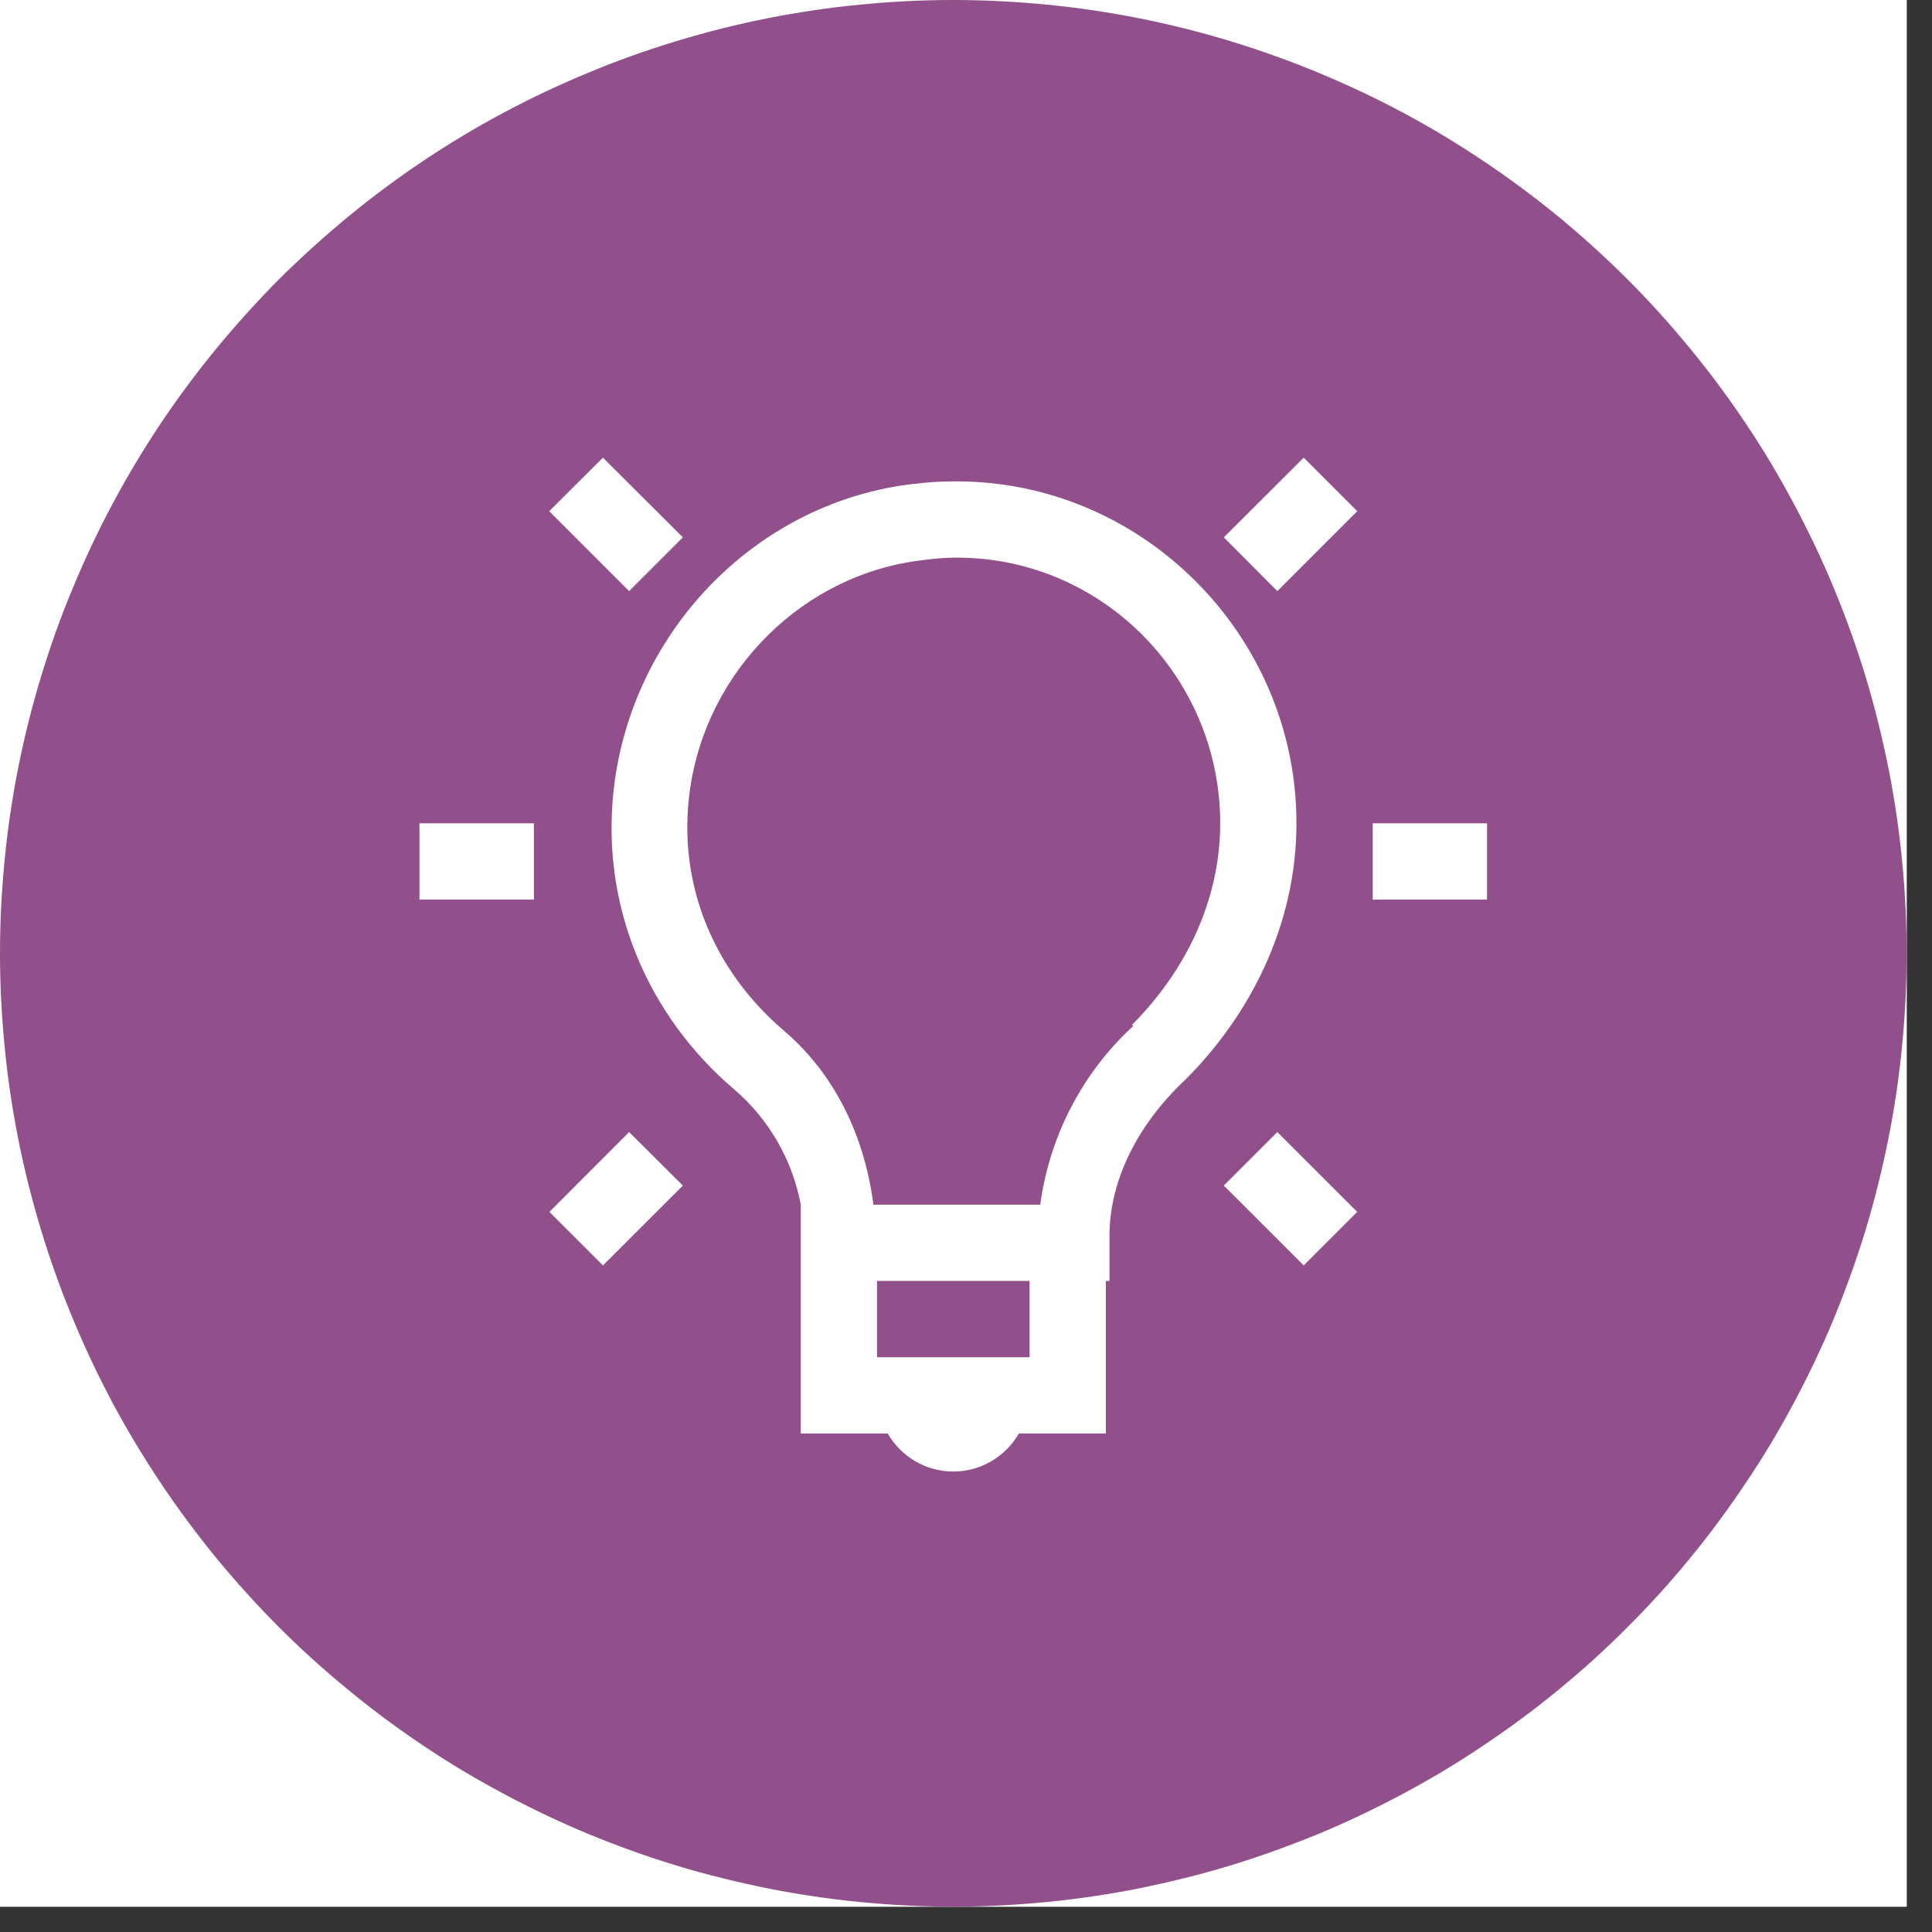
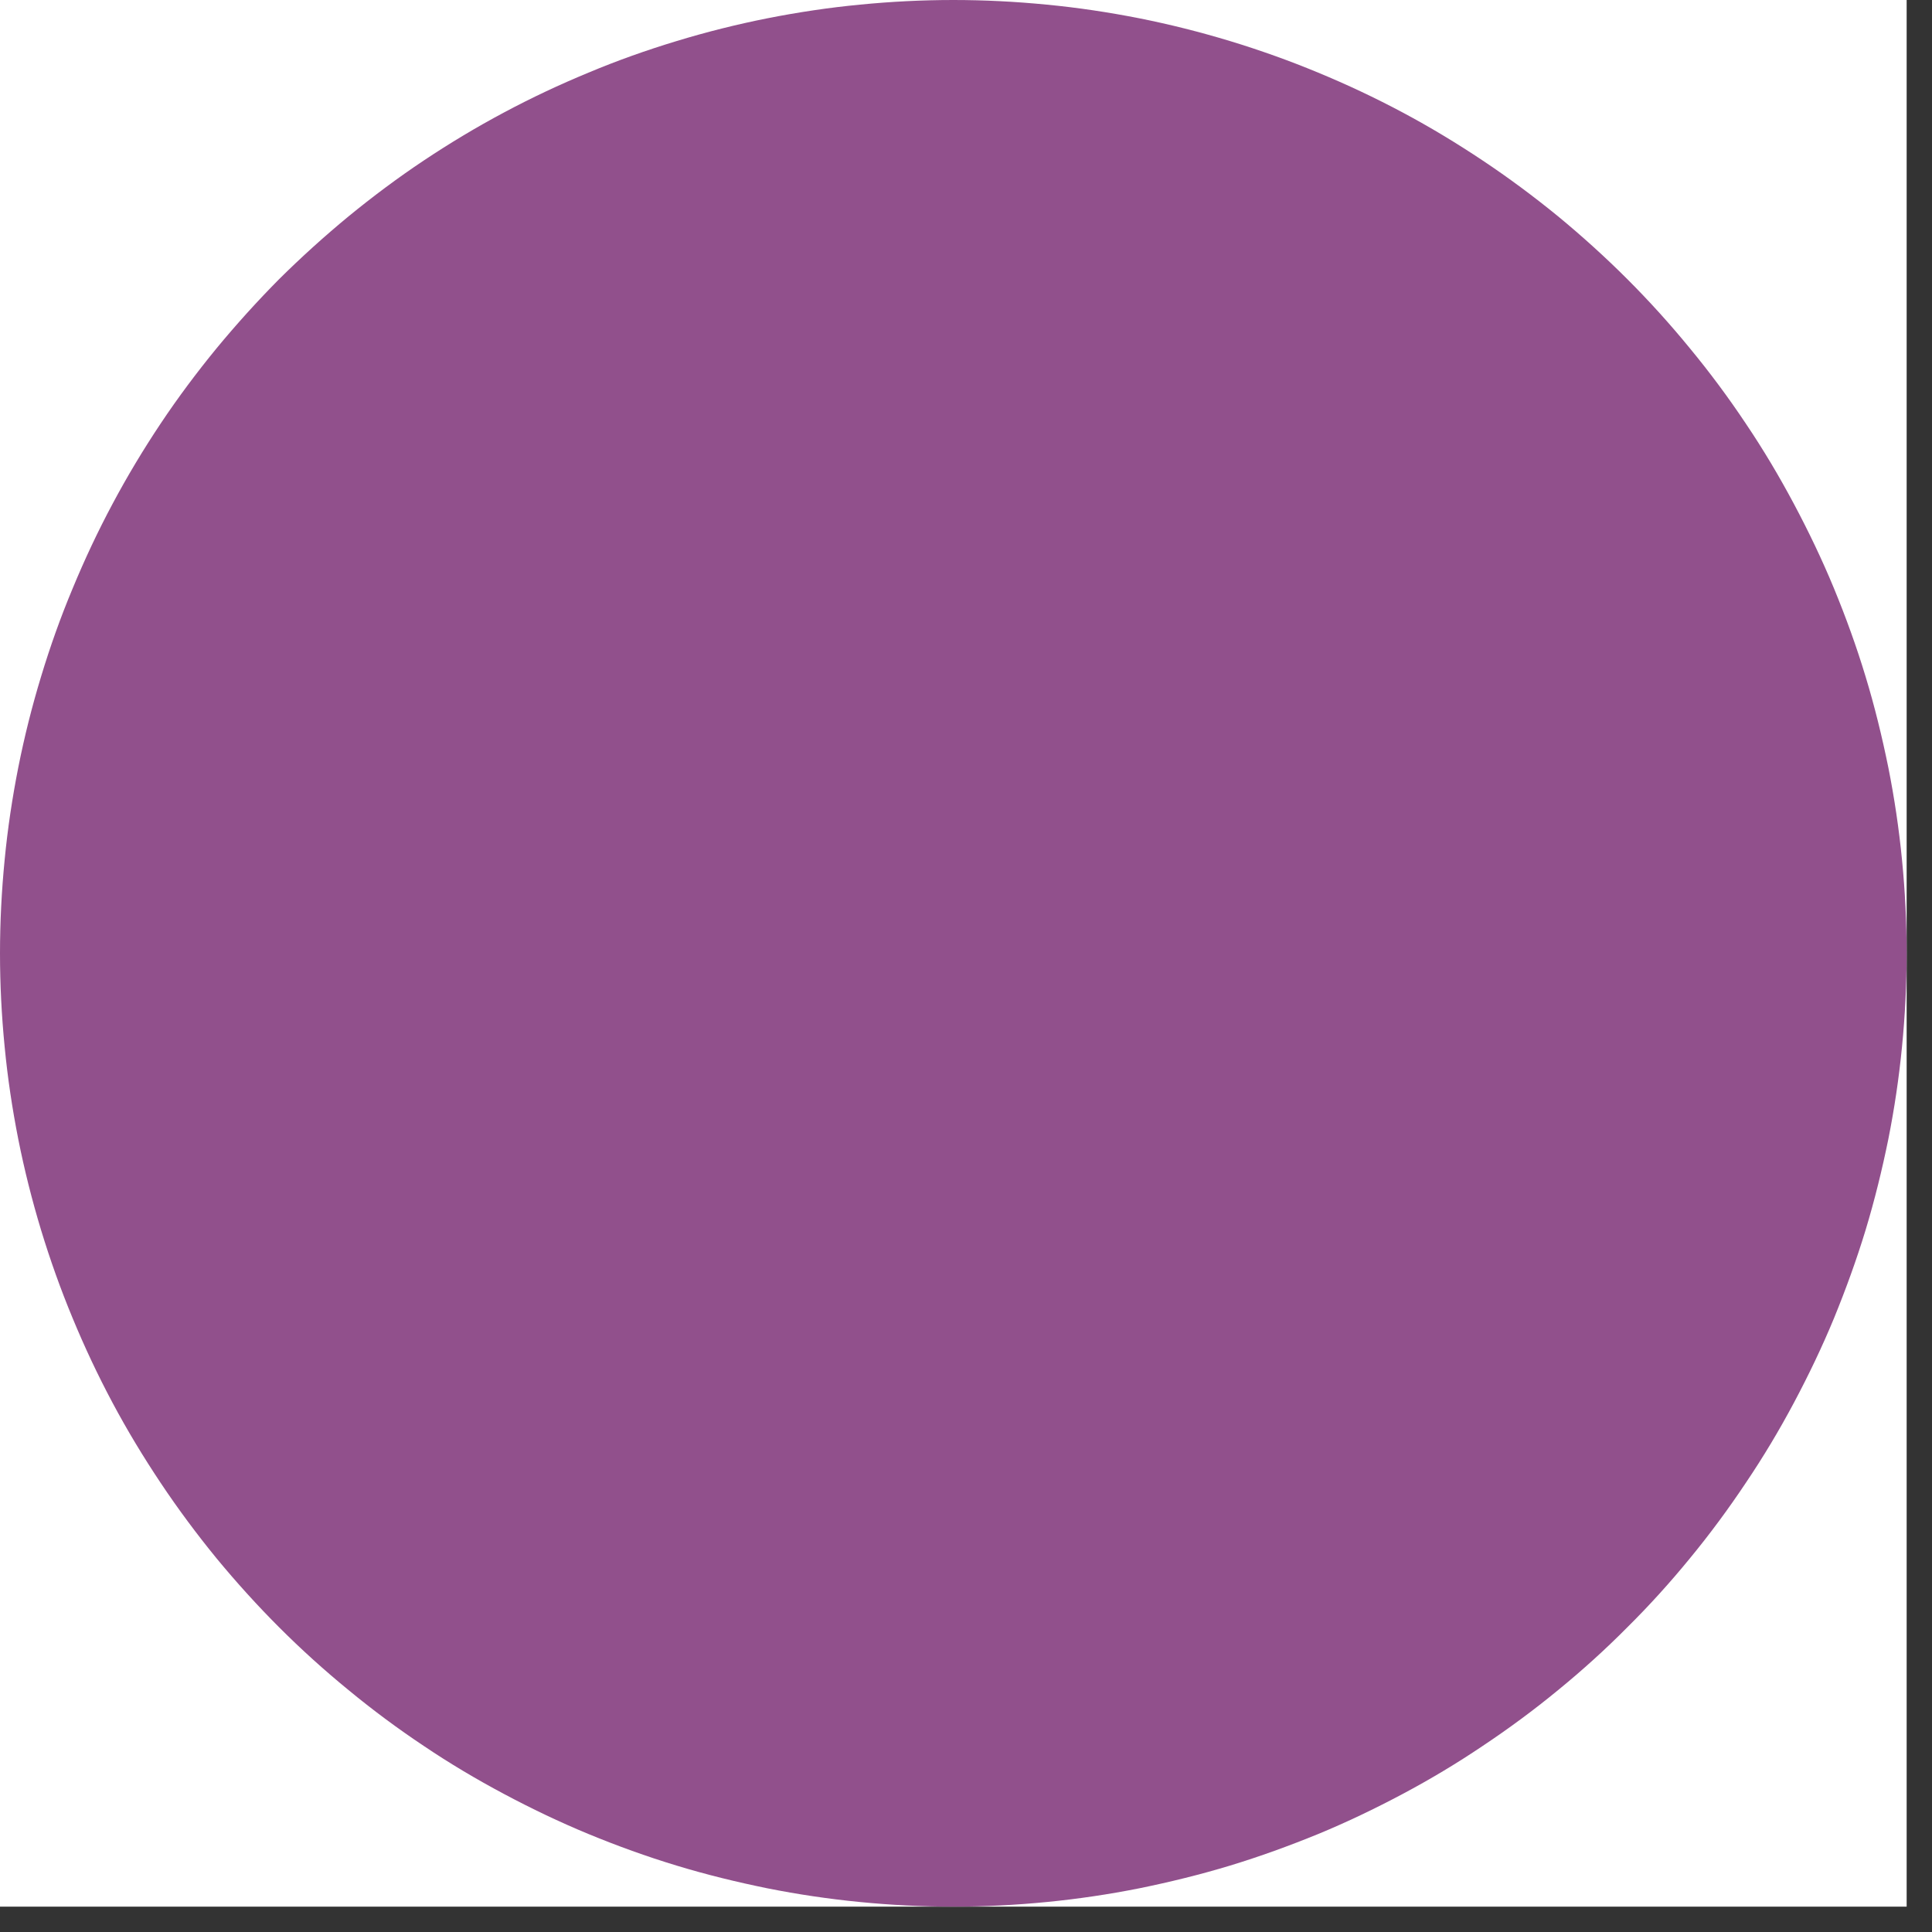
<svg xmlns="http://www.w3.org/2000/svg" width="50" zoomAndPan="magnify" viewBox="0 0 37.5 37.5" height="50" preserveAspectRatio="xMidYMid meet" version="1.0">
  <rect x="0" y="0" width="37.5" height="37.5" fill="#333333" stroke="none" />
  <defs>
    <clipPath id="3a1e6e4ed5">
      <path d="M 0 0 L 37.008 0 L 37.008 37.008 L 0 37.008 Z M 0 0 " clip-rule="nonzero" />
    </clipPath>
  </defs>
  <g clip-path="url(#3a1e6e4ed5)">
    <path fill="#ffffff" d="M 0 0 L 37.008 0 L 37.008 37.008 L 0 37.008 Z M 0 0 " fill-opacity="1" fill-rule="nonzero" />
-     <path fill="#ffffff" d="M 0 0 L 37.008 0 L 37.008 37.008 L 0 37.008 Z M 0 0 " fill-opacity="1" fill-rule="nonzero" />
    <path fill="#91508c" d="M 18.504 0 C 19.109 0 19.715 0.031 20.316 0.09 C 20.922 0.148 21.52 0.238 22.113 0.355 C 22.707 0.473 23.293 0.621 23.875 0.797 C 24.453 0.973 25.023 1.176 25.586 1.41 C 26.145 1.641 26.691 1.898 27.227 2.184 C 27.762 2.469 28.277 2.781 28.781 3.117 C 29.285 3.453 29.773 3.816 30.242 4.199 C 30.711 4.586 31.16 4.992 31.586 5.418 C 32.016 5.848 32.422 6.297 32.805 6.766 C 33.191 7.234 33.551 7.719 33.887 8.223 C 34.227 8.727 34.535 9.246 34.82 9.781 C 35.105 10.316 35.367 10.863 35.598 11.422 C 35.828 11.98 36.035 12.551 36.211 13.133 C 36.387 13.711 36.531 14.301 36.652 14.895 C 36.77 15.488 36.859 16.086 36.918 16.691 C 36.977 17.293 37.008 17.898 37.008 18.504 C 37.008 19.109 36.977 19.715 36.918 20.316 C 36.859 20.922 36.77 21.52 36.652 22.113 C 36.531 22.707 36.387 23.293 36.211 23.875 C 36.035 24.453 35.828 25.023 35.598 25.586 C 35.367 26.145 35.105 26.691 34.82 27.227 C 34.535 27.762 34.227 28.277 33.887 28.781 C 33.551 29.285 33.191 29.773 32.805 30.242 C 32.422 30.711 32.016 31.16 31.586 31.586 C 31.16 32.016 30.711 32.422 30.242 32.805 C 29.773 33.191 29.285 33.551 28.781 33.887 C 28.277 34.227 27.762 34.535 27.227 34.82 C 26.691 35.105 26.145 35.367 25.586 35.598 C 25.023 35.828 24.453 36.035 23.875 36.211 C 23.293 36.387 22.707 36.531 22.113 36.652 C 21.52 36.77 20.922 36.859 20.316 36.918 C 19.715 36.977 19.109 37.008 18.504 37.008 C 17.898 37.008 17.293 36.977 16.691 36.918 C 16.086 36.859 15.488 36.77 14.895 36.652 C 14.301 36.531 13.711 36.387 13.133 36.211 C 12.551 36.035 11.98 35.828 11.422 35.598 C 10.863 35.367 10.316 35.105 9.781 34.82 C 9.246 34.535 8.727 34.227 8.223 33.887 C 7.719 33.551 7.234 33.191 6.766 32.805 C 6.297 32.422 5.848 32.016 5.418 31.586 C 4.992 31.16 4.586 30.711 4.199 30.242 C 3.816 29.773 3.453 29.285 3.117 28.781 C 2.781 28.277 2.469 27.762 2.184 27.227 C 1.898 26.691 1.641 26.145 1.41 25.586 C 1.176 25.023 0.973 24.453 0.797 23.875 C 0.621 23.293 0.473 22.707 0.355 22.113 C 0.238 21.52 0.148 20.922 0.09 20.316 C 0.031 19.715 0 19.109 0 18.504 C 0 17.898 0.031 17.293 0.09 16.691 C 0.148 16.086 0.238 15.488 0.355 14.895 C 0.473 14.301 0.621 13.711 0.797 13.133 C 0.973 12.551 1.176 11.98 1.41 11.422 C 1.641 10.863 1.898 10.316 2.184 9.781 C 2.469 9.246 2.781 8.727 3.117 8.223 C 3.453 7.719 3.816 7.234 4.199 6.766 C 4.586 6.297 4.992 5.848 5.418 5.418 C 5.848 4.992 6.297 4.586 6.766 4.199 C 7.234 3.816 7.719 3.453 8.223 3.117 C 8.727 2.781 9.246 2.469 9.781 2.184 C 10.316 1.898 10.863 1.641 11.422 1.41 C 11.98 1.176 12.551 0.973 13.133 0.797 C 13.711 0.621 14.301 0.473 14.895 0.355 C 15.488 0.238 16.086 0.148 16.691 0.09 C 17.293 0.031 17.898 0 18.504 0 Z M 18.504 0 " fill-opacity="1" fill-rule="nonzero" />
  </g>
-   <path fill="#ffffff" d="M 11.703 8.883 L 10.66 9.922 L 12.211 11.473 L 13.254 10.43 Z M 25.305 8.883 L 23.754 10.43 L 24.793 11.473 L 26.344 9.922 Z M 18.504 9.344 C 18.258 9.344 18.012 9.359 17.762 9.391 L 17.742 9.391 C 14.738 9.734 12.352 12.16 11.934 15.148 C 11.602 17.555 12.594 19.734 14.246 21.141 C 14.922 21.719 15.379 22.508 15.543 23.383 L 15.543 27.824 L 17.23 27.824 C 17.488 28.266 17.957 28.562 18.504 28.562 C 19.047 28.562 19.52 28.266 19.777 27.824 L 21.465 27.824 L 21.465 24.863 L 21.535 24.863 L 21.535 23.984 C 21.535 22.898 22.098 21.805 23.012 20.953 C 24.238 19.727 25.164 17.984 25.164 15.98 C 25.164 12.324 22.156 9.309 18.504 9.344 Z M 18.504 10.824 C 21.363 10.785 23.684 13.125 23.684 15.98 C 23.684 17.531 22.965 18.898 21.973 19.891 L 21.996 19.914 C 21.008 20.824 20.371 22.051 20.191 23.383 L 16.953 23.383 C 16.789 22.113 16.246 20.887 15.219 20.008 C 13.91 18.895 13.129 17.223 13.391 15.336 C 13.715 13.004 15.605 11.129 17.926 10.871 C 18.117 10.844 18.309 10.828 18.5 10.824 Z M 8.141 15.98 L 8.141 17.461 L 10.363 17.461 L 10.363 15.98 Z M 26.645 15.98 L 26.645 17.461 L 28.863 17.461 L 28.863 15.98 Z M 12.211 21.973 L 10.664 23.523 L 11.703 24.562 L 13.254 23.012 Z M 24.793 21.973 L 23.754 23.012 L 25.305 24.562 L 26.344 23.523 Z M 17.023 24.863 L 19.984 24.863 L 19.984 26.344 L 17.023 26.344 Z M 17.023 24.863 " fill-opacity="1" fill-rule="nonzero" />
</svg>